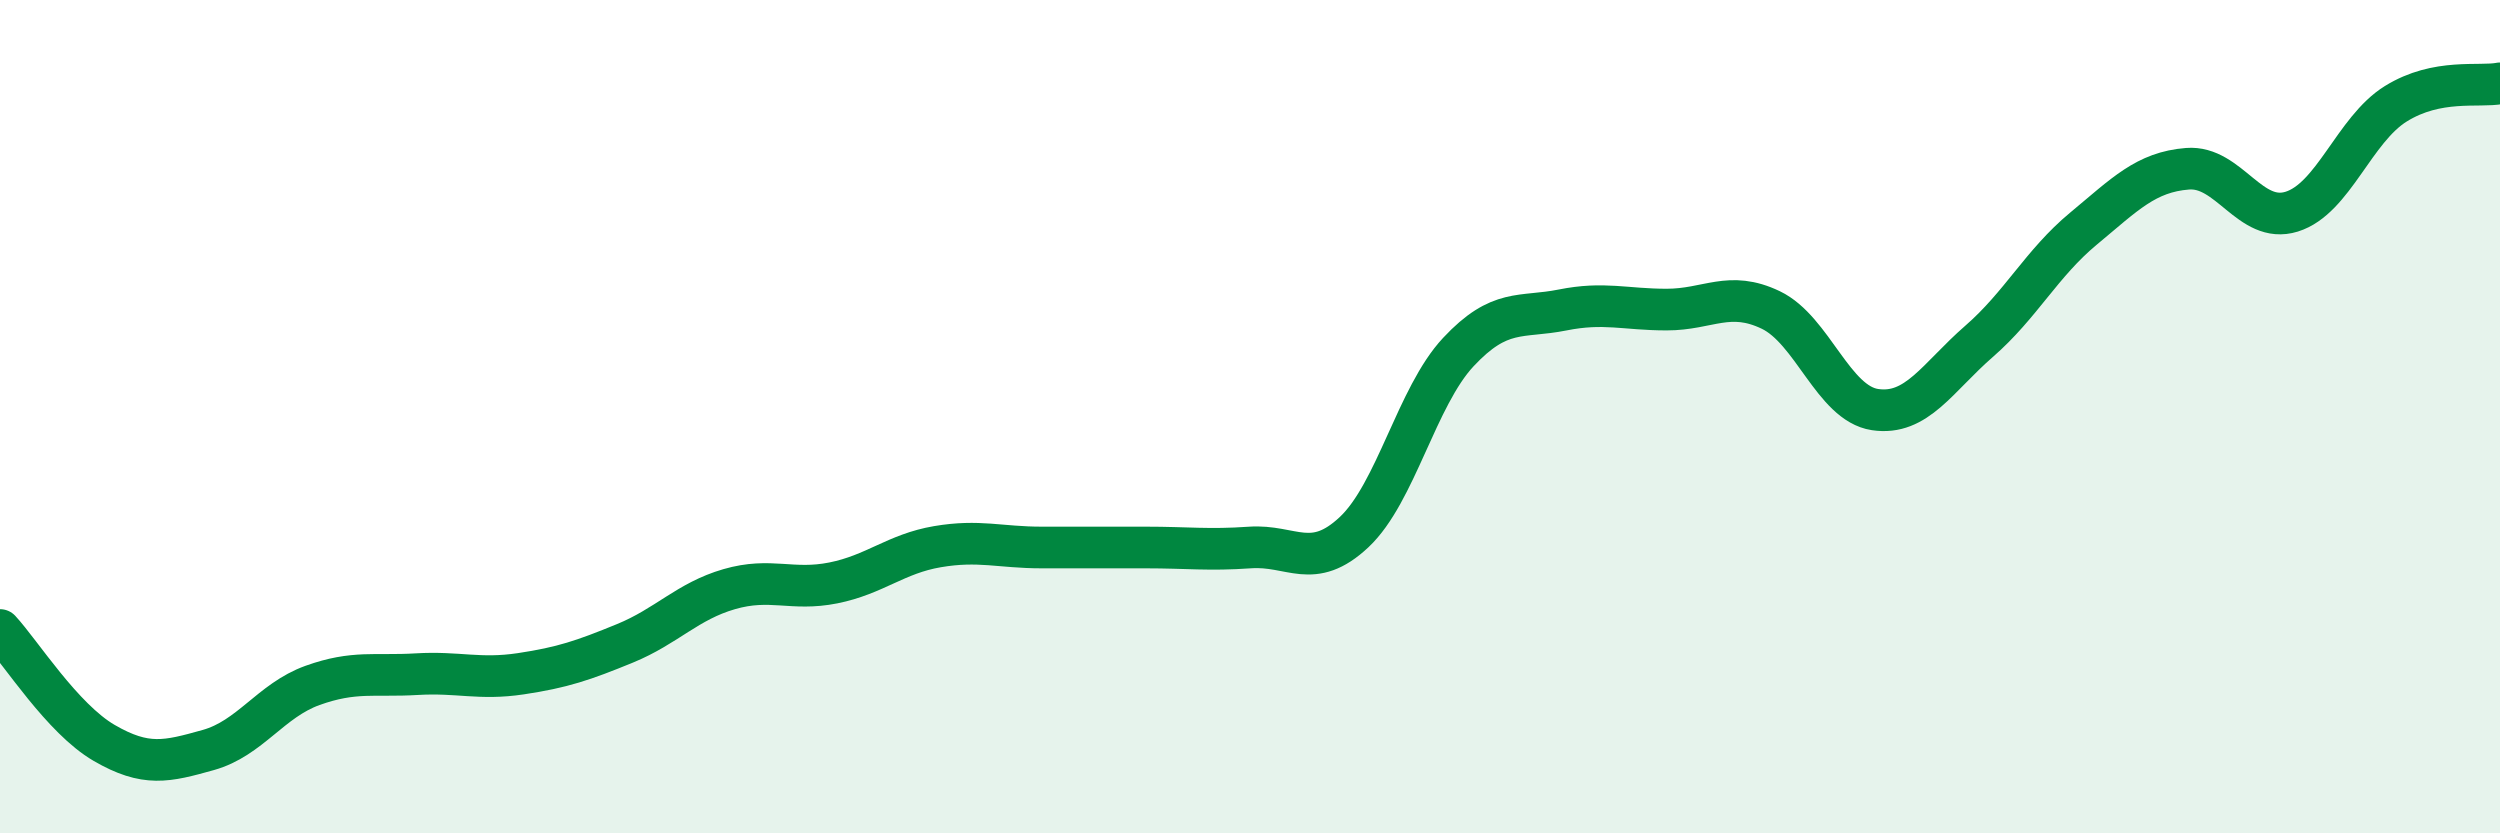
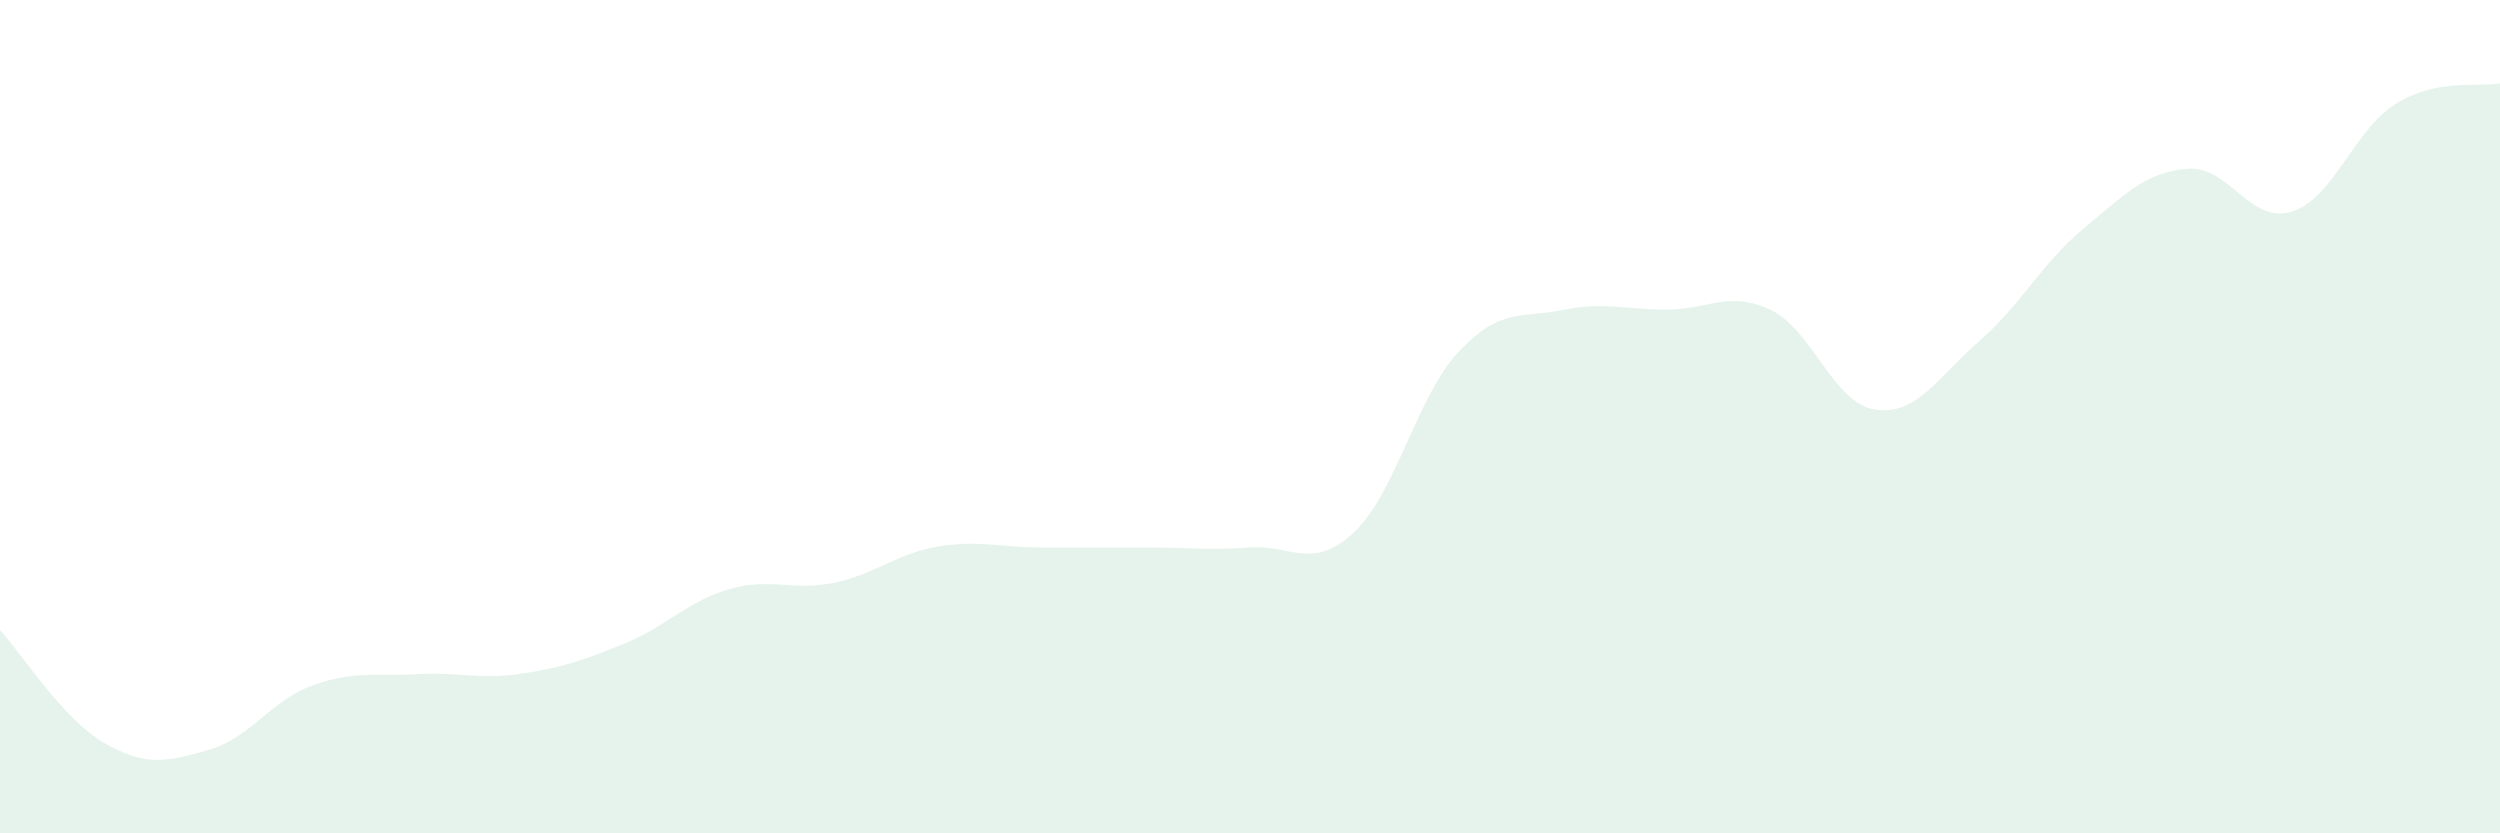
<svg xmlns="http://www.w3.org/2000/svg" width="60" height="20" viewBox="0 0 60 20">
  <path d="M 0,15.12 C 0.5,15.66 1.5,17.25 2.5,17.83 C 3.5,18.41 4,18.28 5,18 C 6,17.72 6.5,16.81 7.5,16.45 C 8.5,16.09 9,16.24 10,16.18 C 11,16.12 11.5,16.32 12.5,16.17 C 13.5,16.02 14,15.85 15,15.44 C 16,15.03 16.5,14.43 17.5,14.14 C 18.5,13.85 19,14.19 20,13.99 C 21,13.79 21.5,13.29 22.5,13.12 C 23.5,12.95 24,13.14 25,13.14 C 26,13.14 26.5,13.14 27.5,13.14 C 28.5,13.14 29,13.21 30,13.14 C 31,13.07 31.5,13.71 32.5,12.77 C 33.5,11.83 34,9.52 35,8.45 C 36,7.38 36.5,7.64 37.5,7.44 C 38.5,7.24 39,7.43 40,7.43 C 41,7.43 41.5,6.96 42.5,7.44 C 43.5,7.92 44,9.68 45,9.83 C 46,9.98 46.5,9.06 47.5,8.19 C 48.5,7.32 49,6.32 50,5.49 C 51,4.66 51.5,4.13 52.5,4.05 C 53.5,3.97 54,5.39 55,5.08 C 56,4.77 56.5,3.11 57.5,2.49 C 58.5,1.87 59.5,2.1 60,2L60 20L0 20Z" fill="#008740" opacity="0.1" stroke-linecap="round" stroke-linejoin="round" />
-   <path d="M 0,15.12 C 0.5,15.66 1.5,17.25 2.5,17.83 C 3.5,18.41 4,18.28 5,18 C 6,17.72 6.5,16.81 7.5,16.45 C 8.5,16.09 9,16.24 10,16.18 C 11,16.12 11.5,16.32 12.5,16.17 C 13.5,16.02 14,15.85 15,15.44 C 16,15.03 16.5,14.43 17.5,14.14 C 18.5,13.85 19,14.19 20,13.99 C 21,13.79 21.5,13.29 22.5,13.12 C 23.5,12.95 24,13.14 25,13.14 C 26,13.14 26.5,13.14 27.5,13.14 C 28.5,13.14 29,13.21 30,13.14 C 31,13.07 31.5,13.71 32.5,12.77 C 33.5,11.83 34,9.52 35,8.45 C 36,7.38 36.5,7.64 37.5,7.44 C 38.5,7.24 39,7.43 40,7.43 C 41,7.43 41.5,6.96 42.5,7.44 C 43.5,7.92 44,9.68 45,9.83 C 46,9.98 46.5,9.06 47.5,8.19 C 48.5,7.32 49,6.32 50,5.49 C 51,4.66 51.5,4.13 52.5,4.05 C 53.5,3.97 54,5.39 55,5.08 C 56,4.77 56.5,3.11 57.5,2.49 C 58.5,1.87 59.5,2.1 60,2" stroke="#008740" stroke-width="1" fill="none" stroke-linecap="round" stroke-linejoin="round" />
</svg>